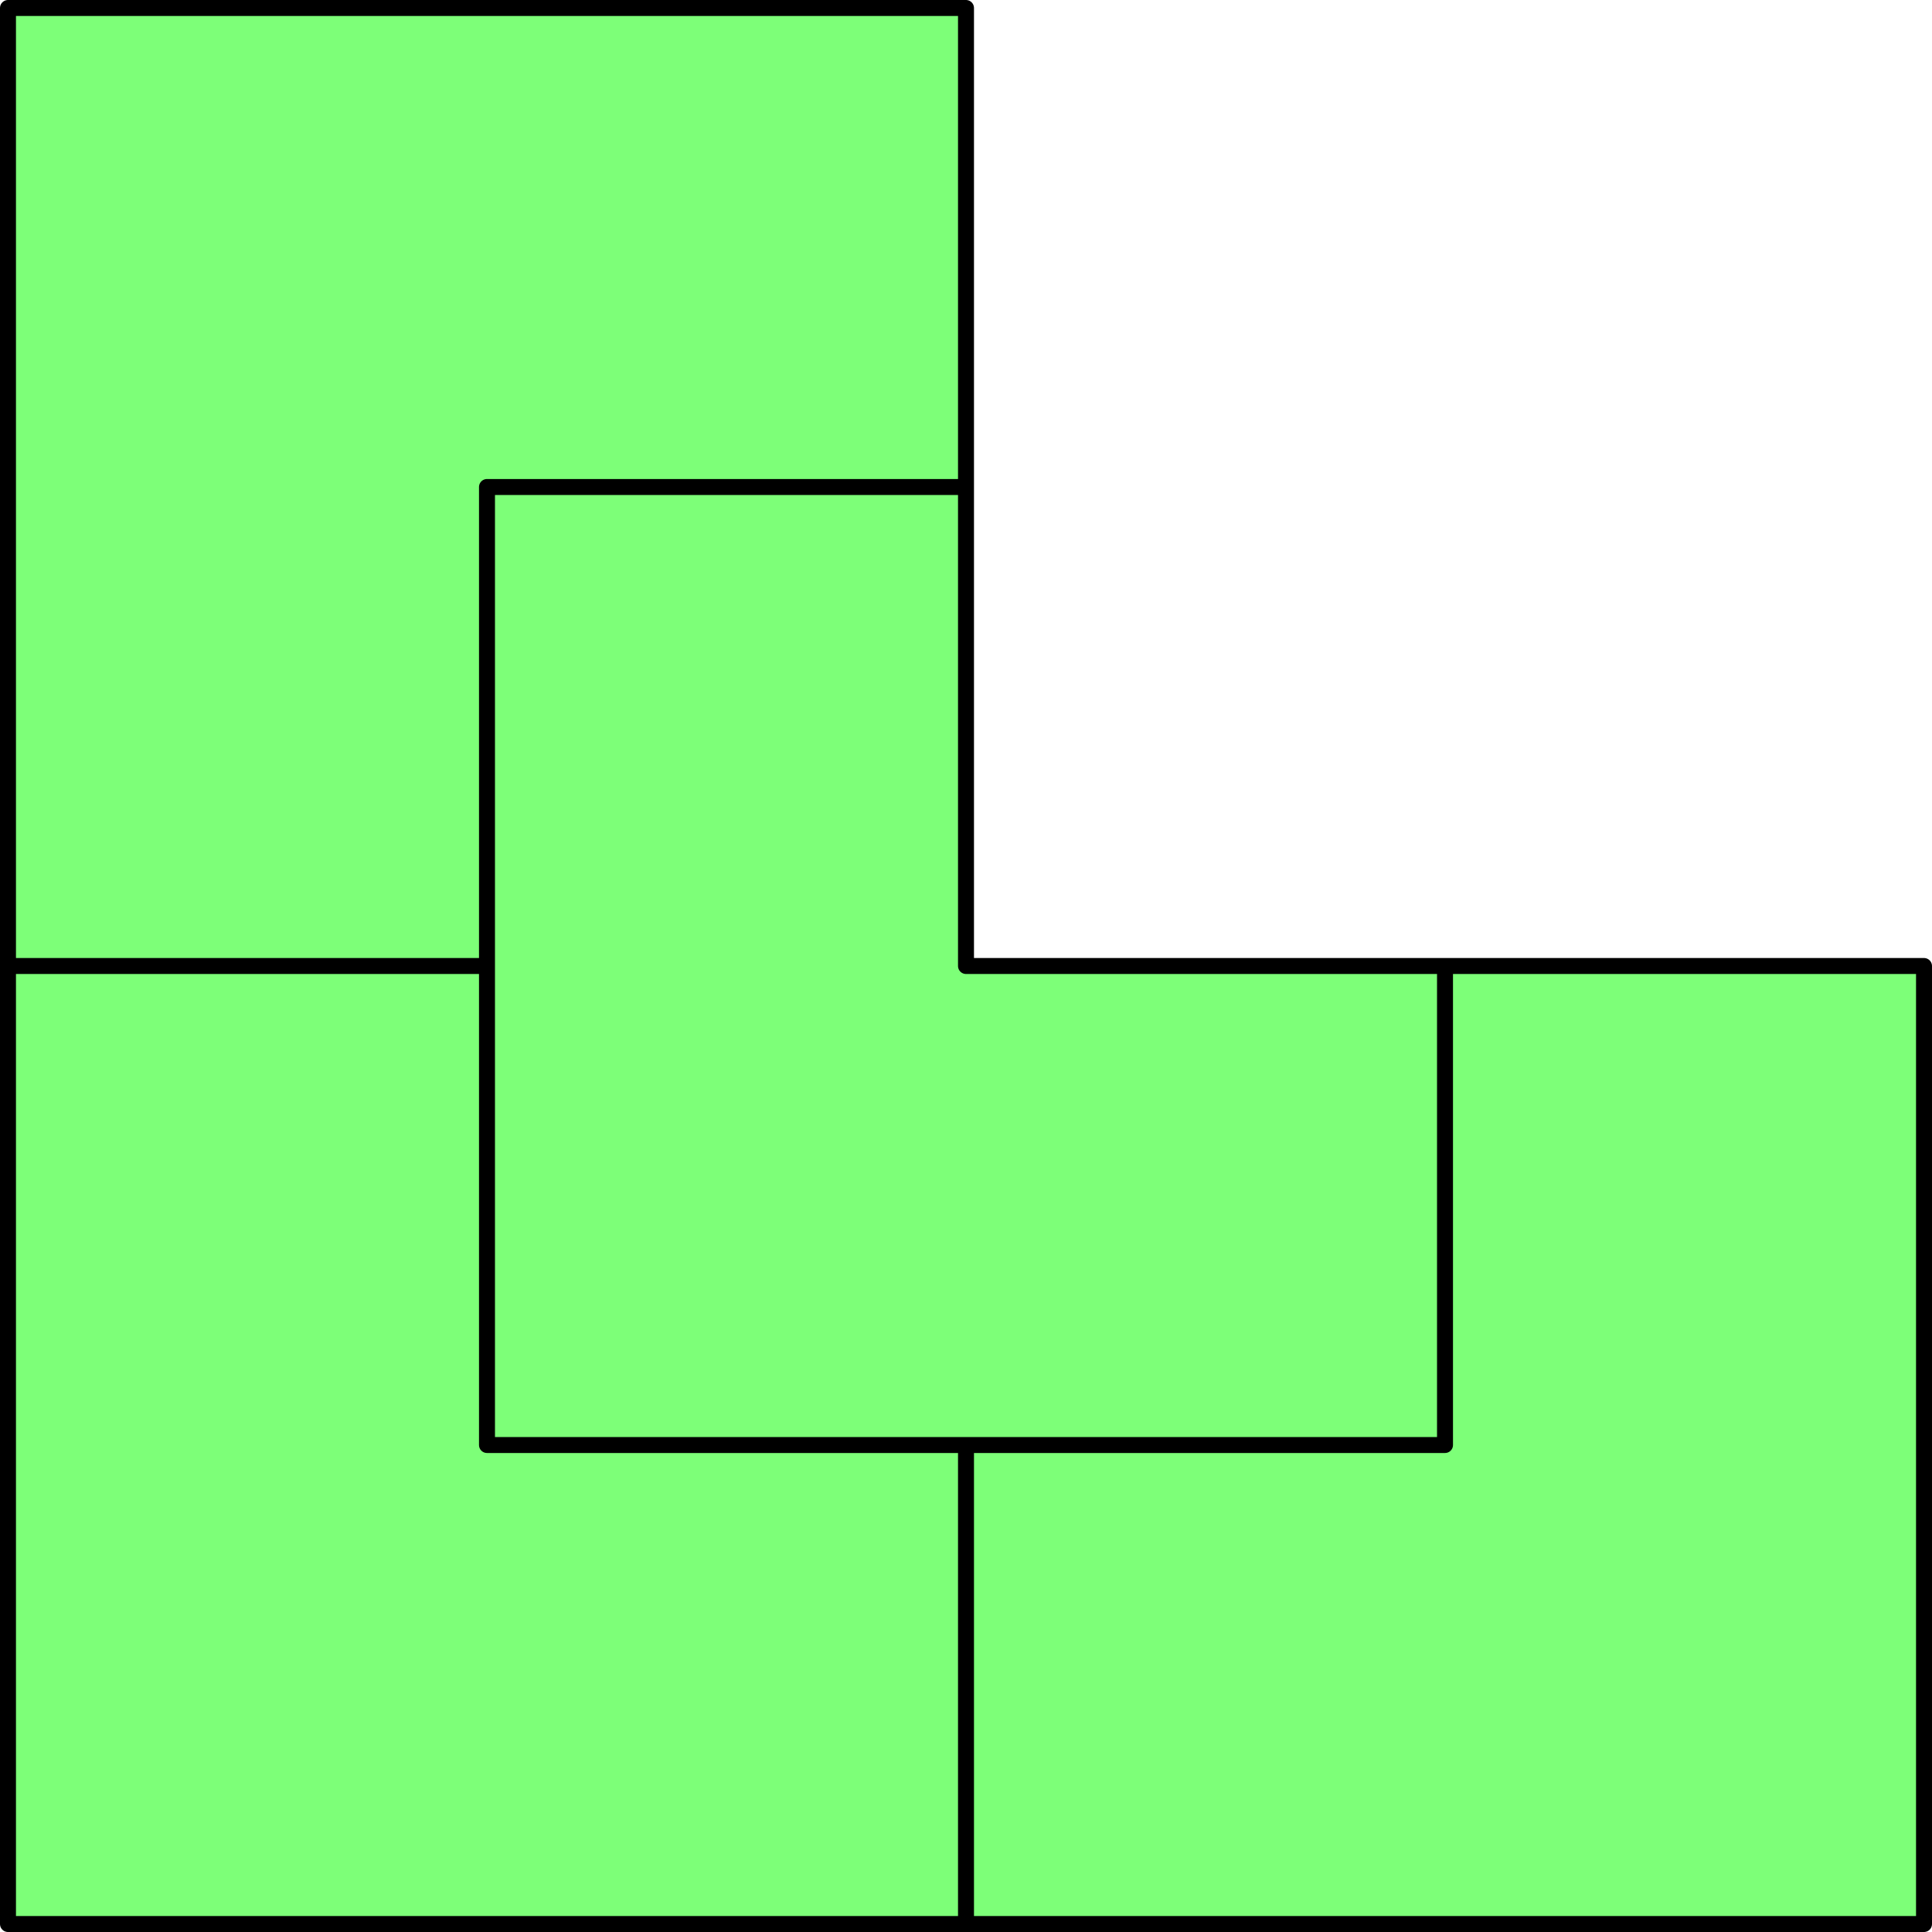
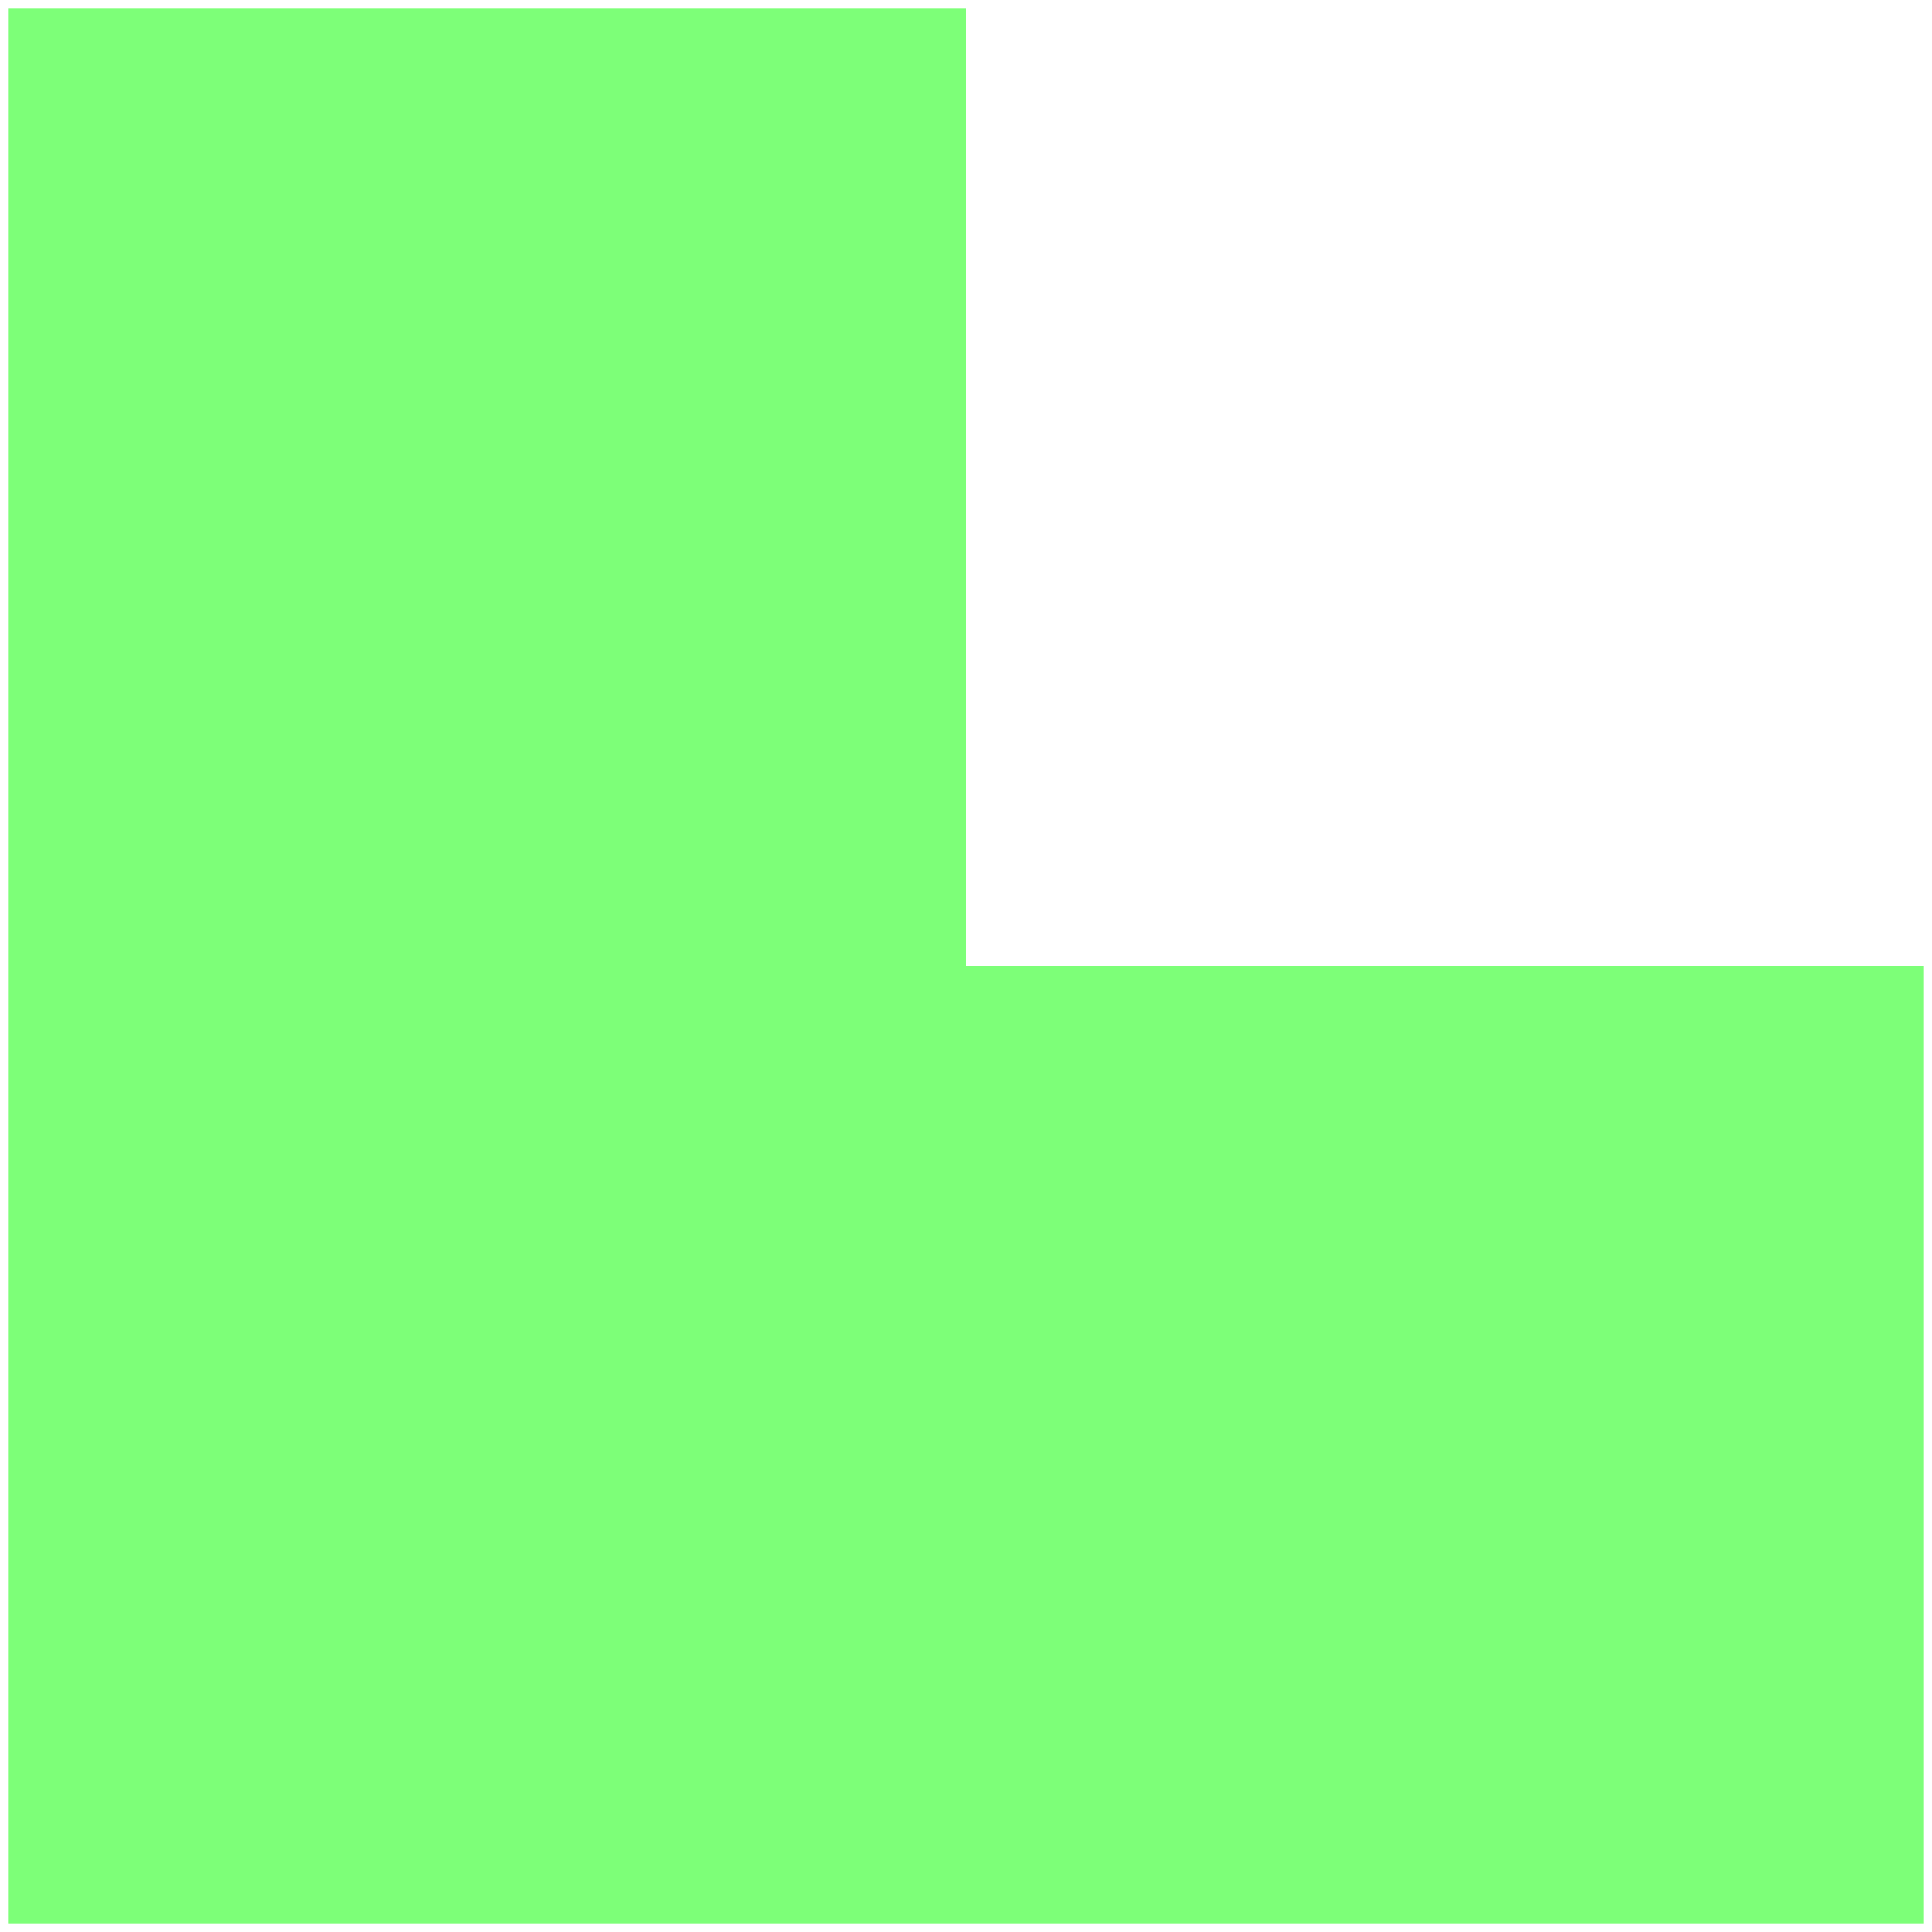
<svg xmlns="http://www.w3.org/2000/svg" viewBox="0 0 116.16 116.16">
  <defs>
    <style>.cls-1{fill:#7dff78;fill-rule:evenodd;}.cls-2{fill:none;stroke:#000;stroke-linecap:round;stroke-linejoin:round;stroke-width:0.96px;}</style>
  </defs>
  <g id="Ebene_2" data-name="Ebene 2">
    <g id="Ebene_1-2" data-name="Ebene 1">
      <polyline class="cls-1" points="115.68 115.68 115.68 58.08 58.08 58.08 58.08 0.48 0.48 0.48 0.48 115.68" />
-       <path class="cls-2" d="M.48,58.08h28.8m28.8,57.6V86.88m28.8,0V58.08m0,28.8H29.28m0-57.6v57.6m0-57.6h28.8m57.6,86.4V58.08H58.08V.48H.48v115.2Z" />
    </g>
  </g>
</svg>